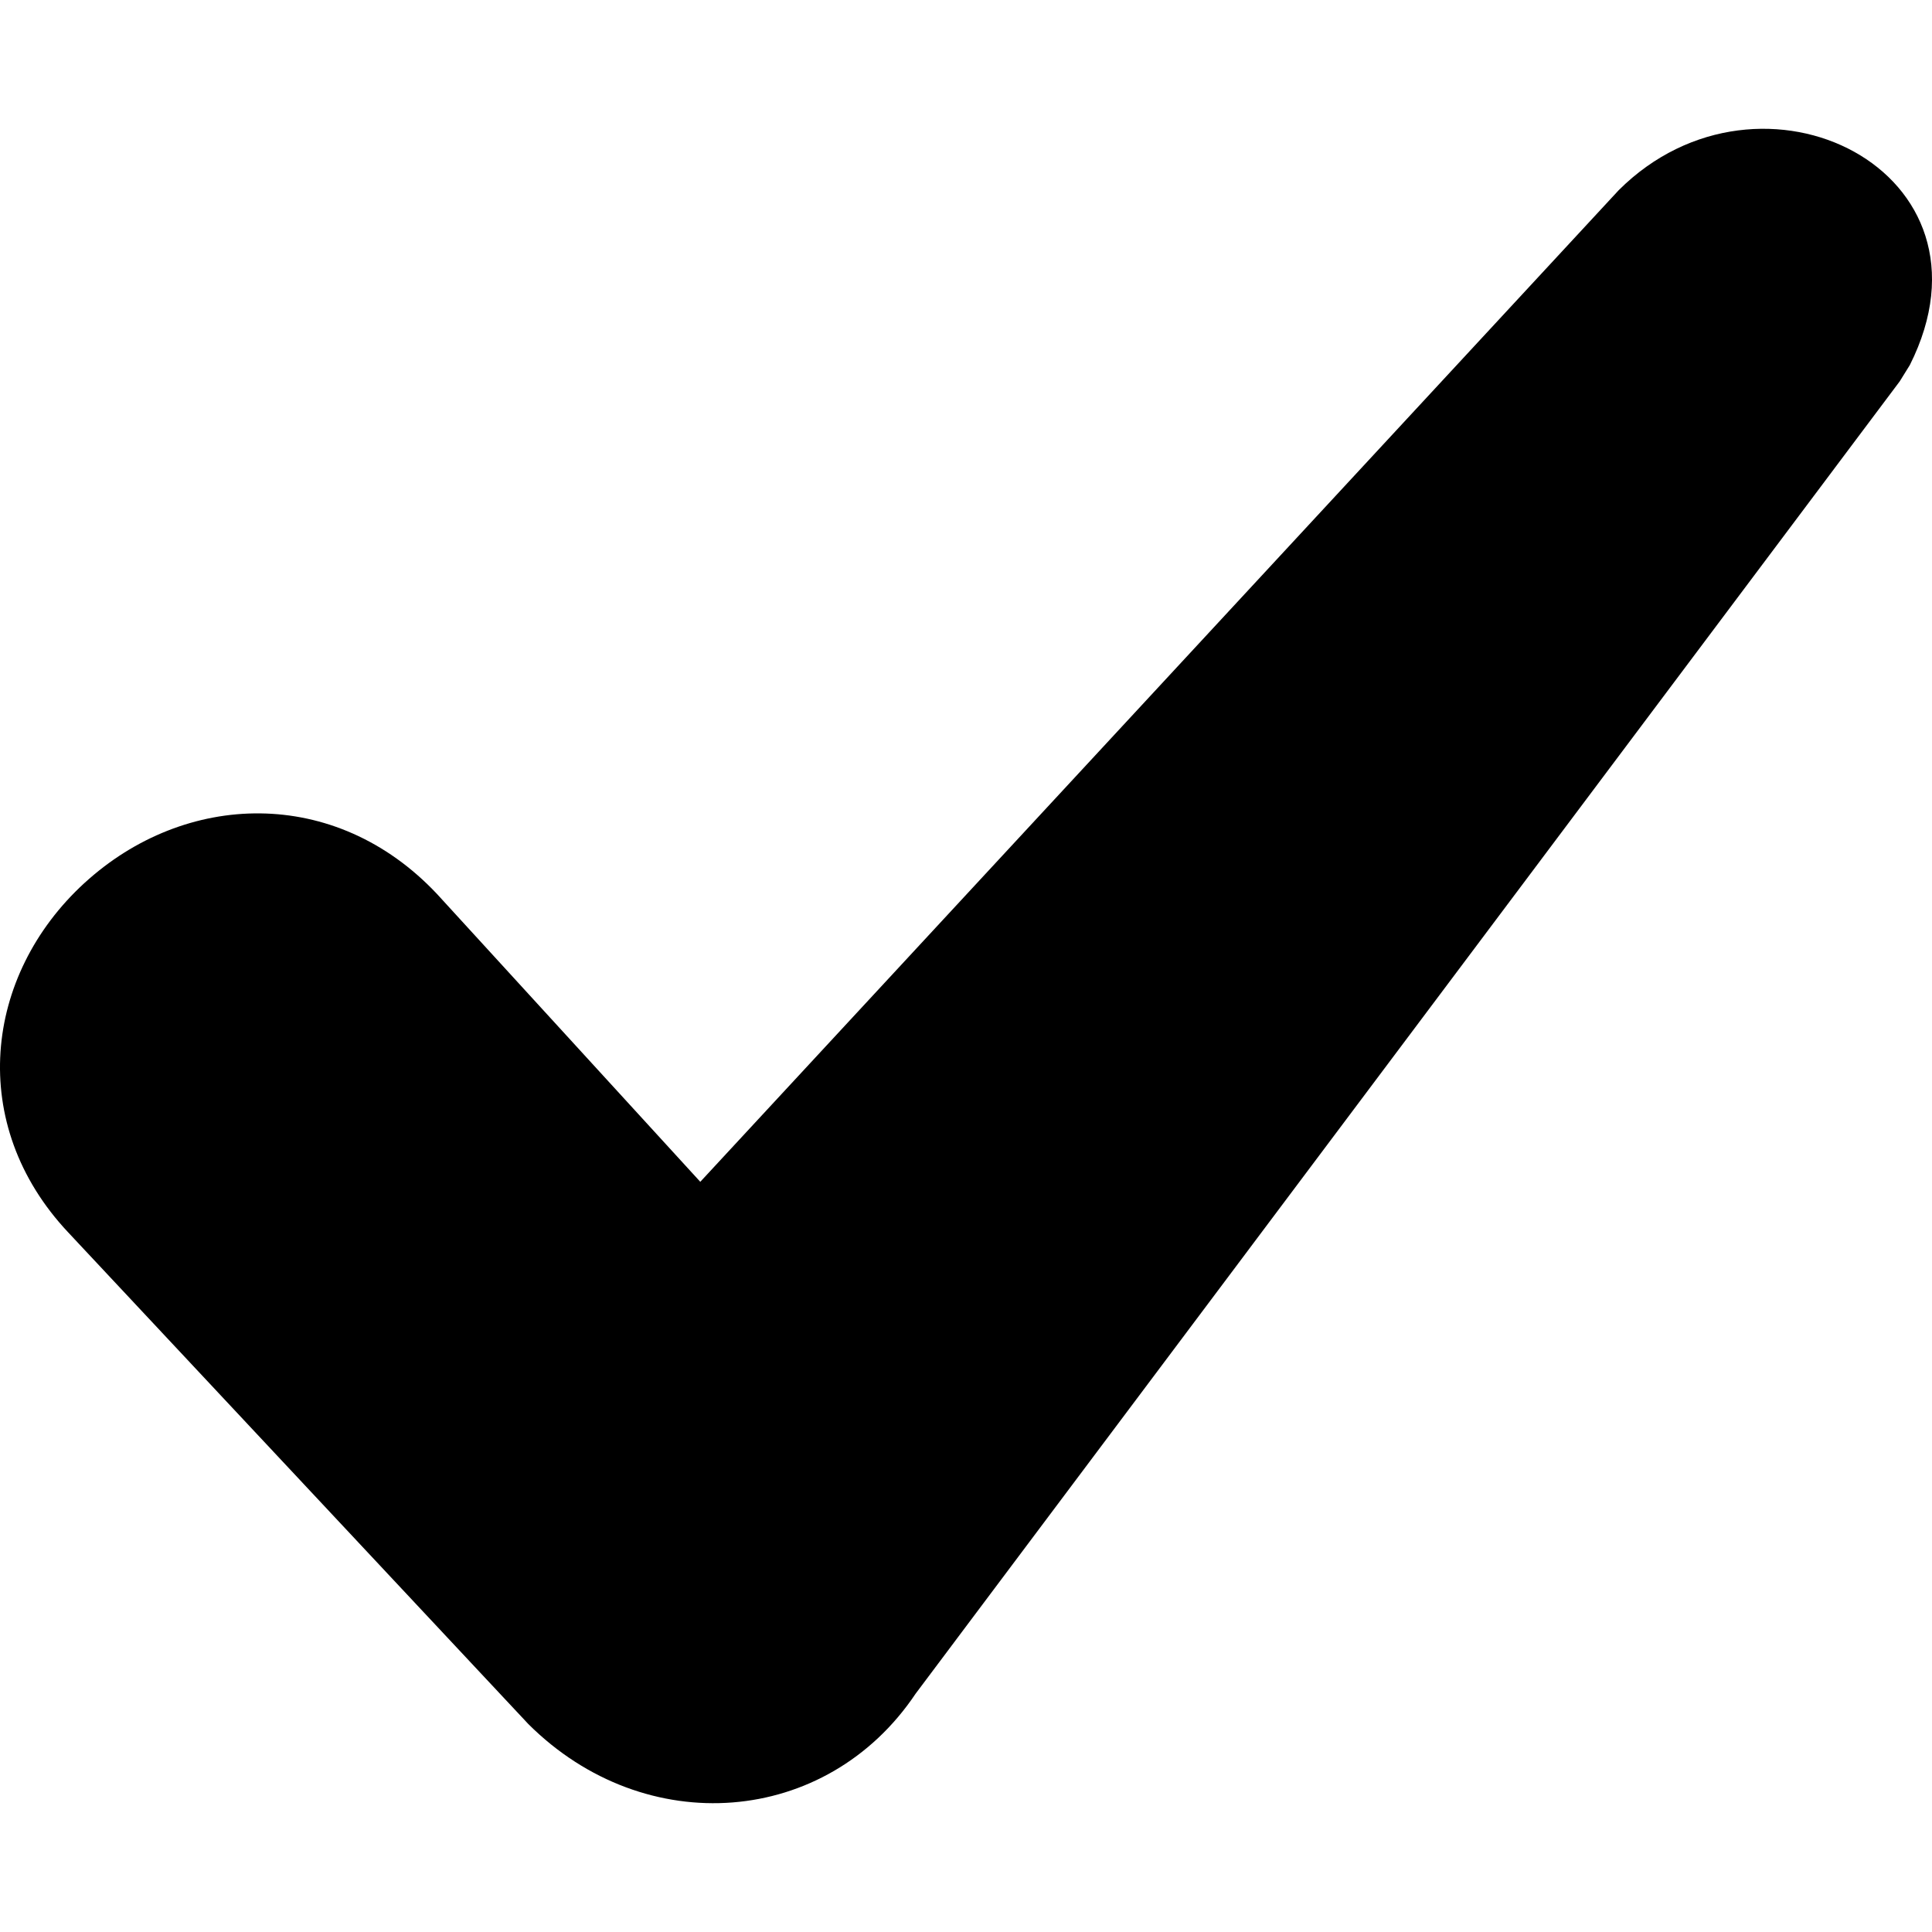
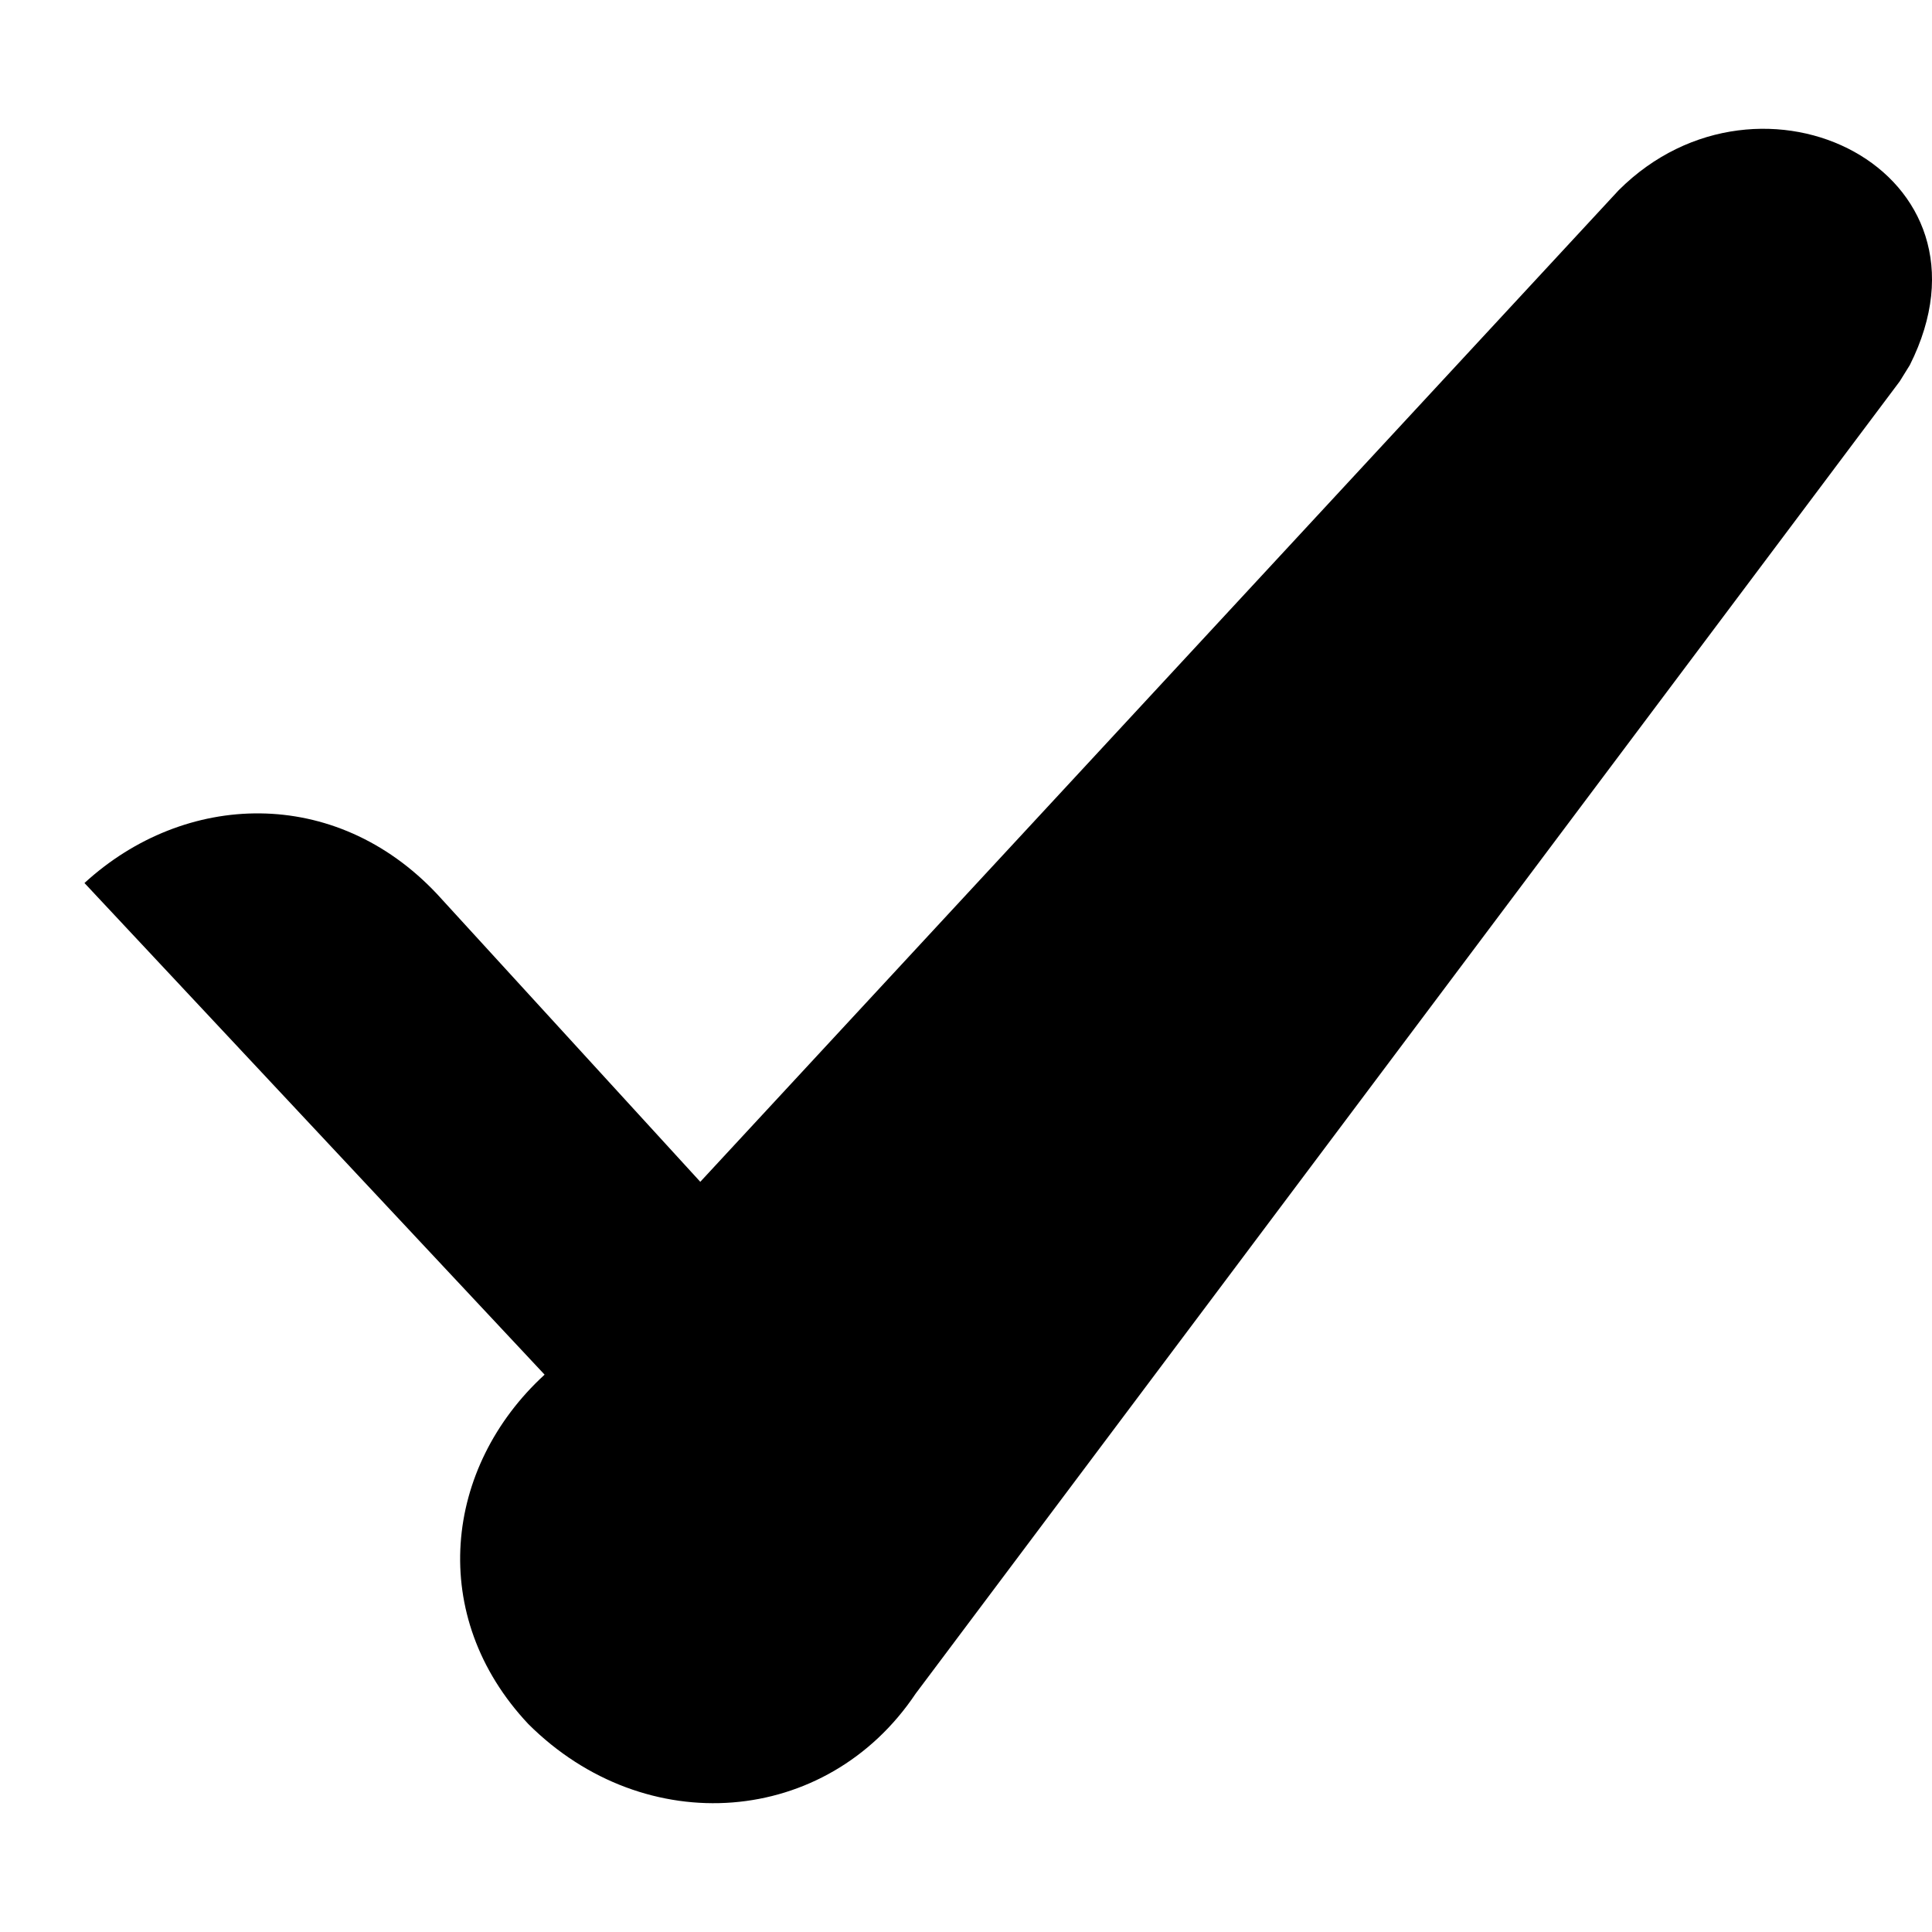
<svg xmlns="http://www.w3.org/2000/svg" width="60" height="60">
-   <path d="M2.623 27.423c3.114-2.854 7.781-3.026 10.948.34l8.177 8.939L50.272 5.905c4.417-4.4 12.062-.591 9.04 5.431l-.315.508-30.56 40.752c-2.763 4.129-8.393 4.571-12.03.945L2.117 38.272c-3.149-3.35-2.623-7.981.506-10.85Z" />
+   <path d="M2.623 27.423c3.114-2.854 7.781-3.026 10.948.34l8.177 8.939L50.272 5.905c4.417-4.4 12.062-.591 9.04 5.431l-.315.508-30.56 40.752c-2.763 4.129-8.393 4.571-12.03.945c-3.149-3.35-2.623-7.981.506-10.85Z" />
</svg>